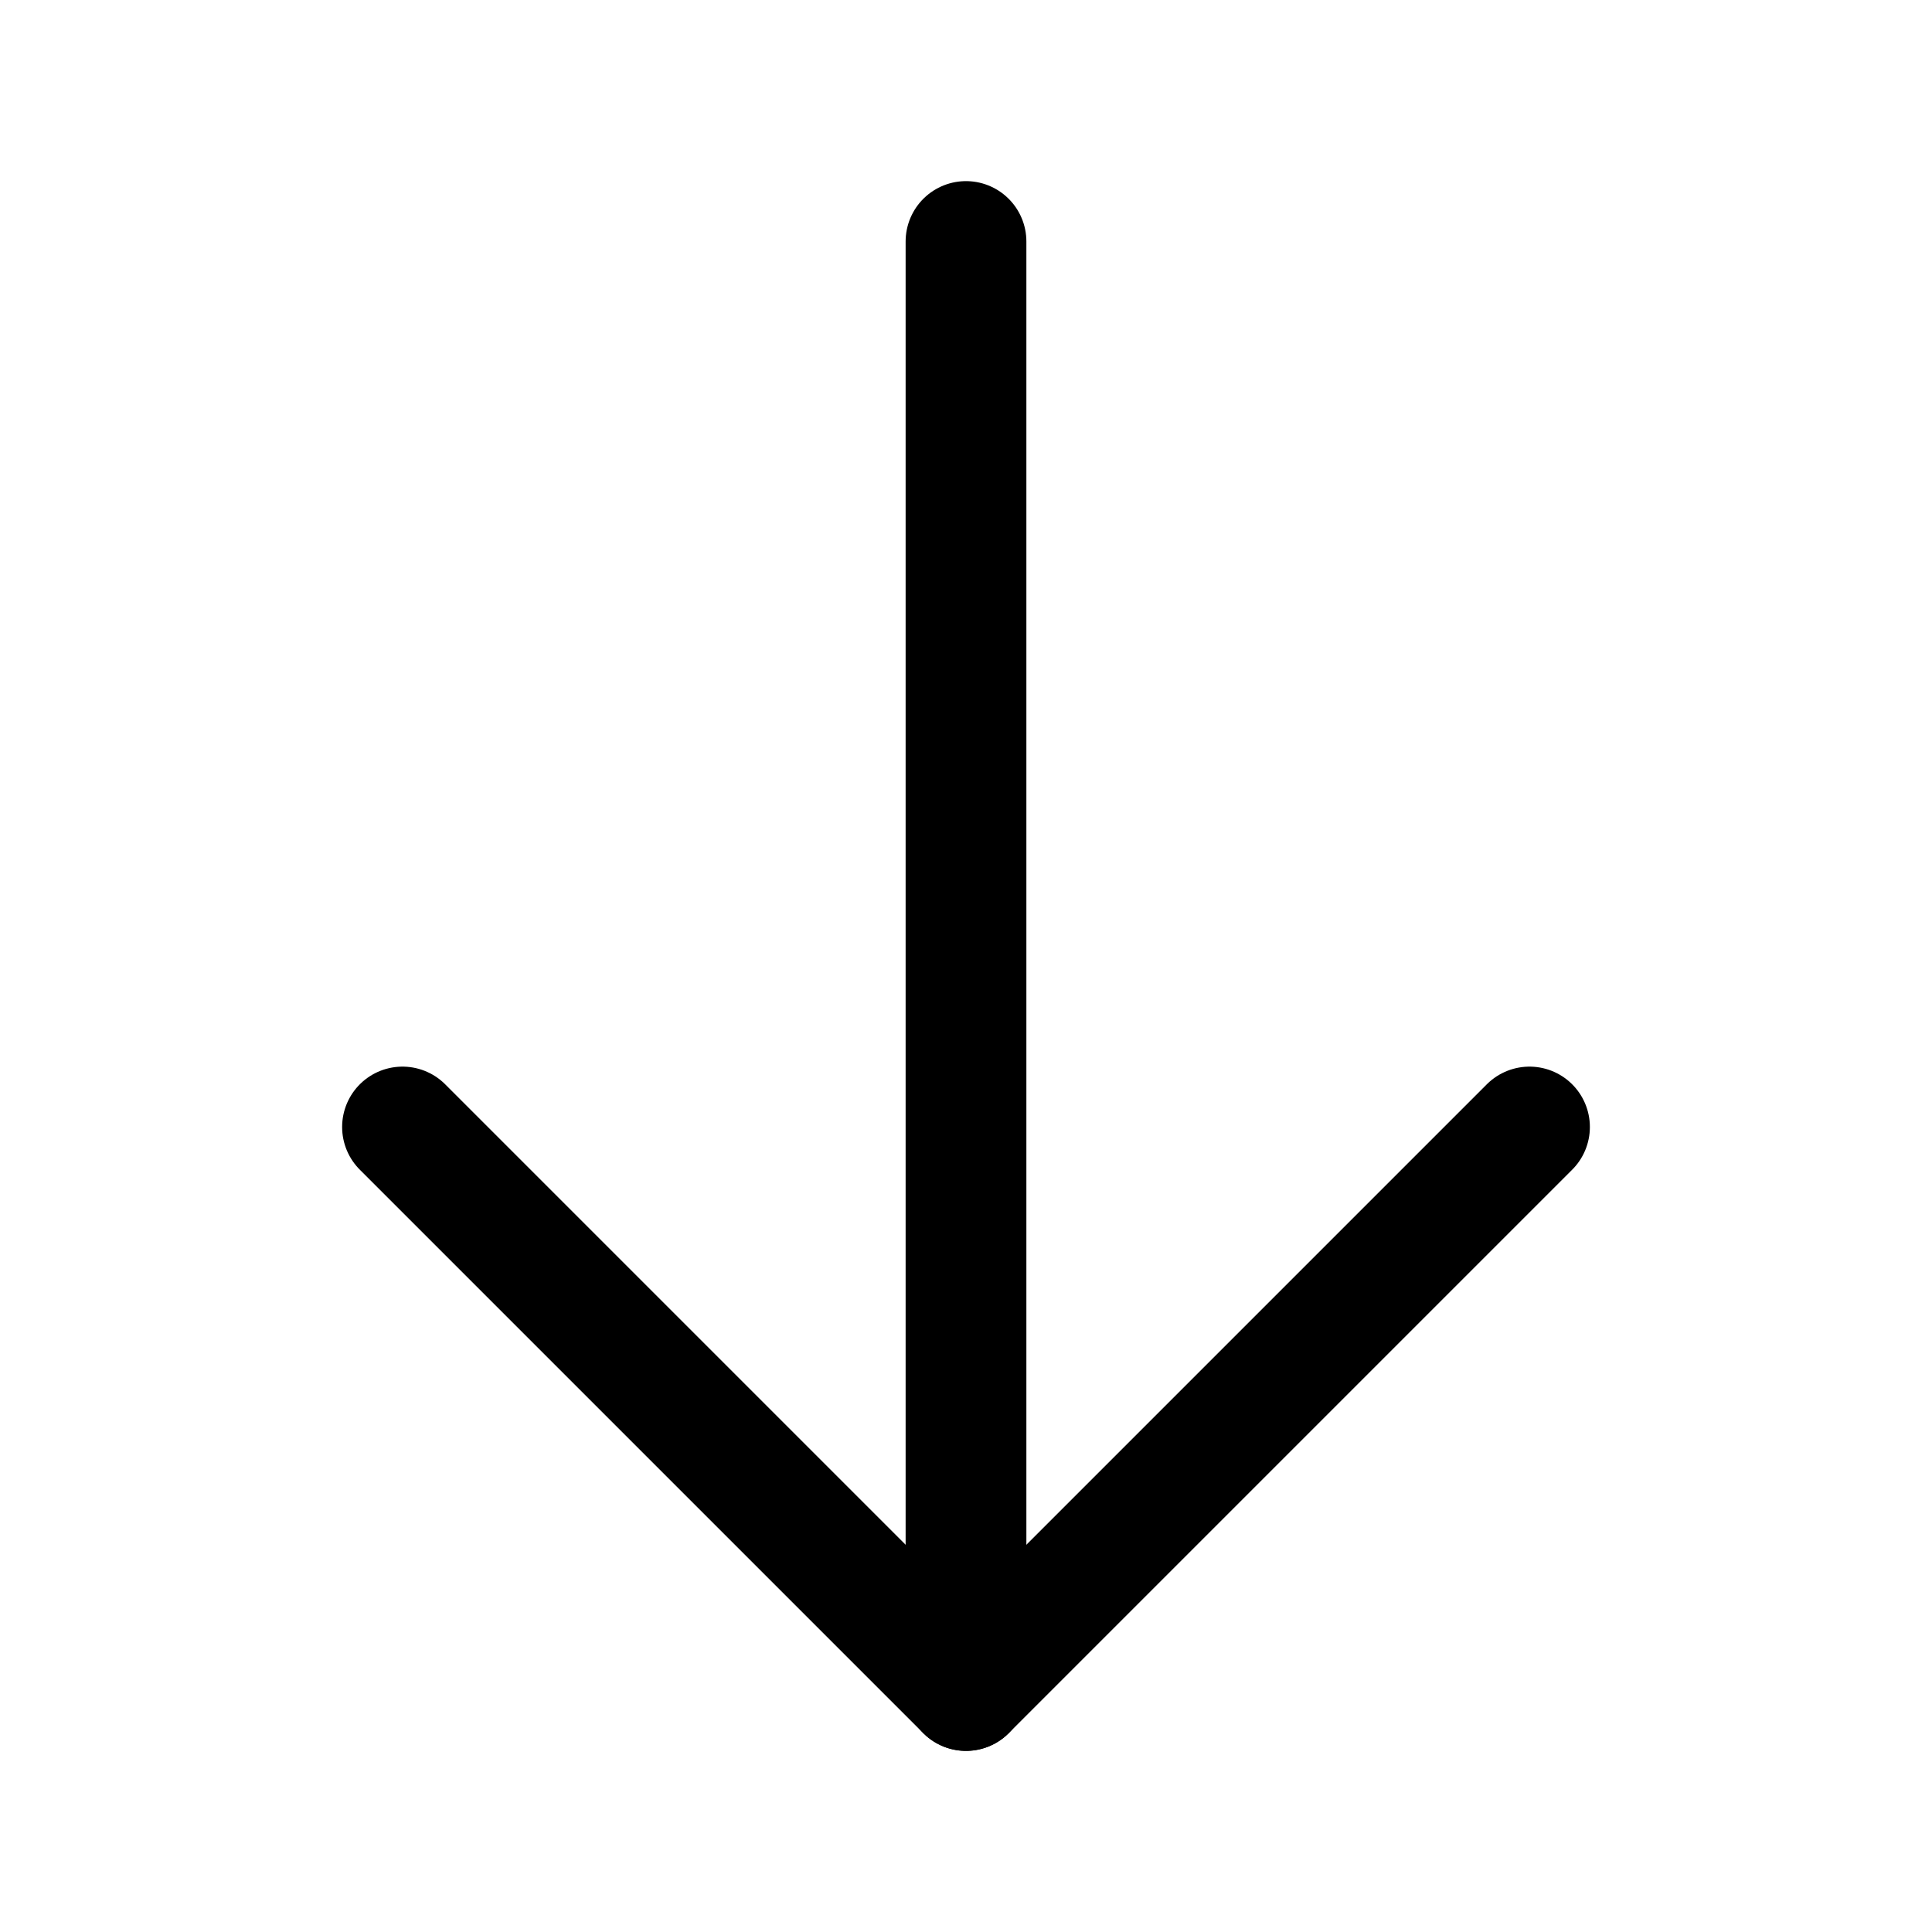
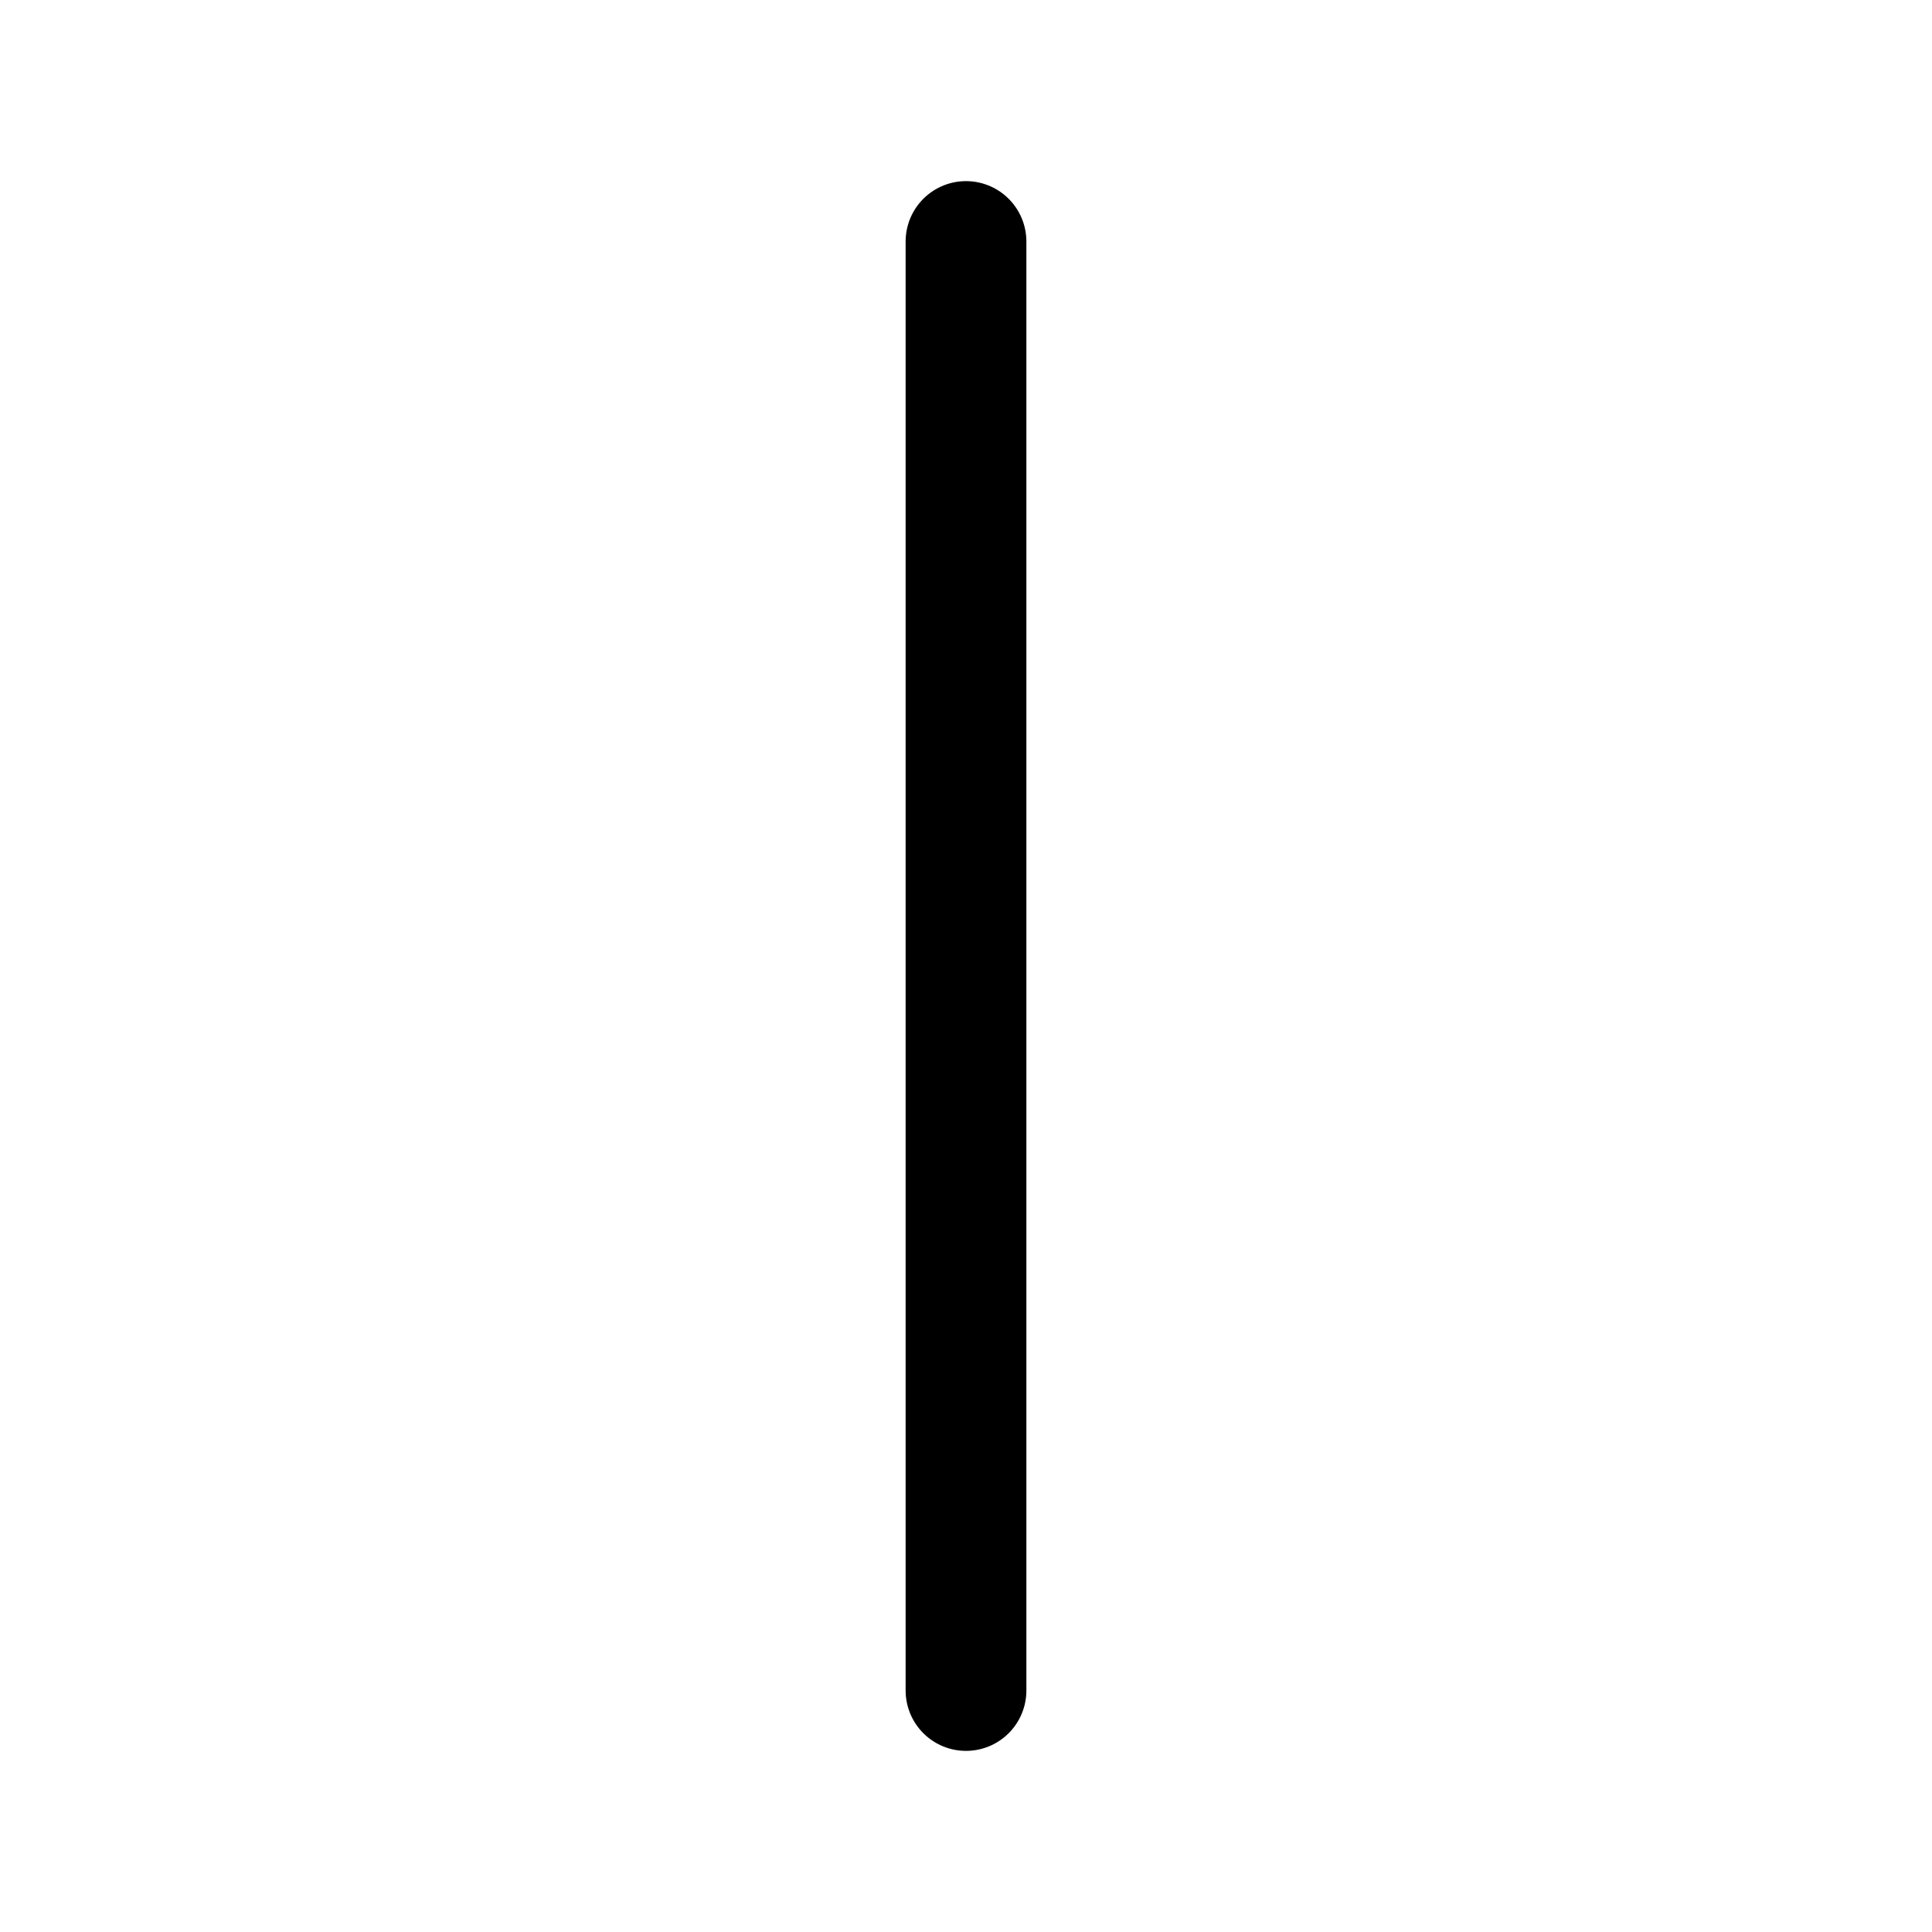
<svg xmlns="http://www.w3.org/2000/svg" fill="#000000" width="800px" height="800px" viewBox="0 0 24 24" id="down" class="icon line">
-   <polyline id="primary" points="19 14 12 21 5 14" style="fill: none; stroke: rgb(0, 0, 0); stroke-linecap: round; stroke-linejoin: round; stroke-width: 1.5;" />
  <line id="primary-2" data-name="primary" x1="12" y1="21" x2="12" y2="3" style="fill: none; stroke: rgb(0, 0, 0); stroke-linecap: round; stroke-linejoin: round; stroke-width: 1.5;" />
</svg>